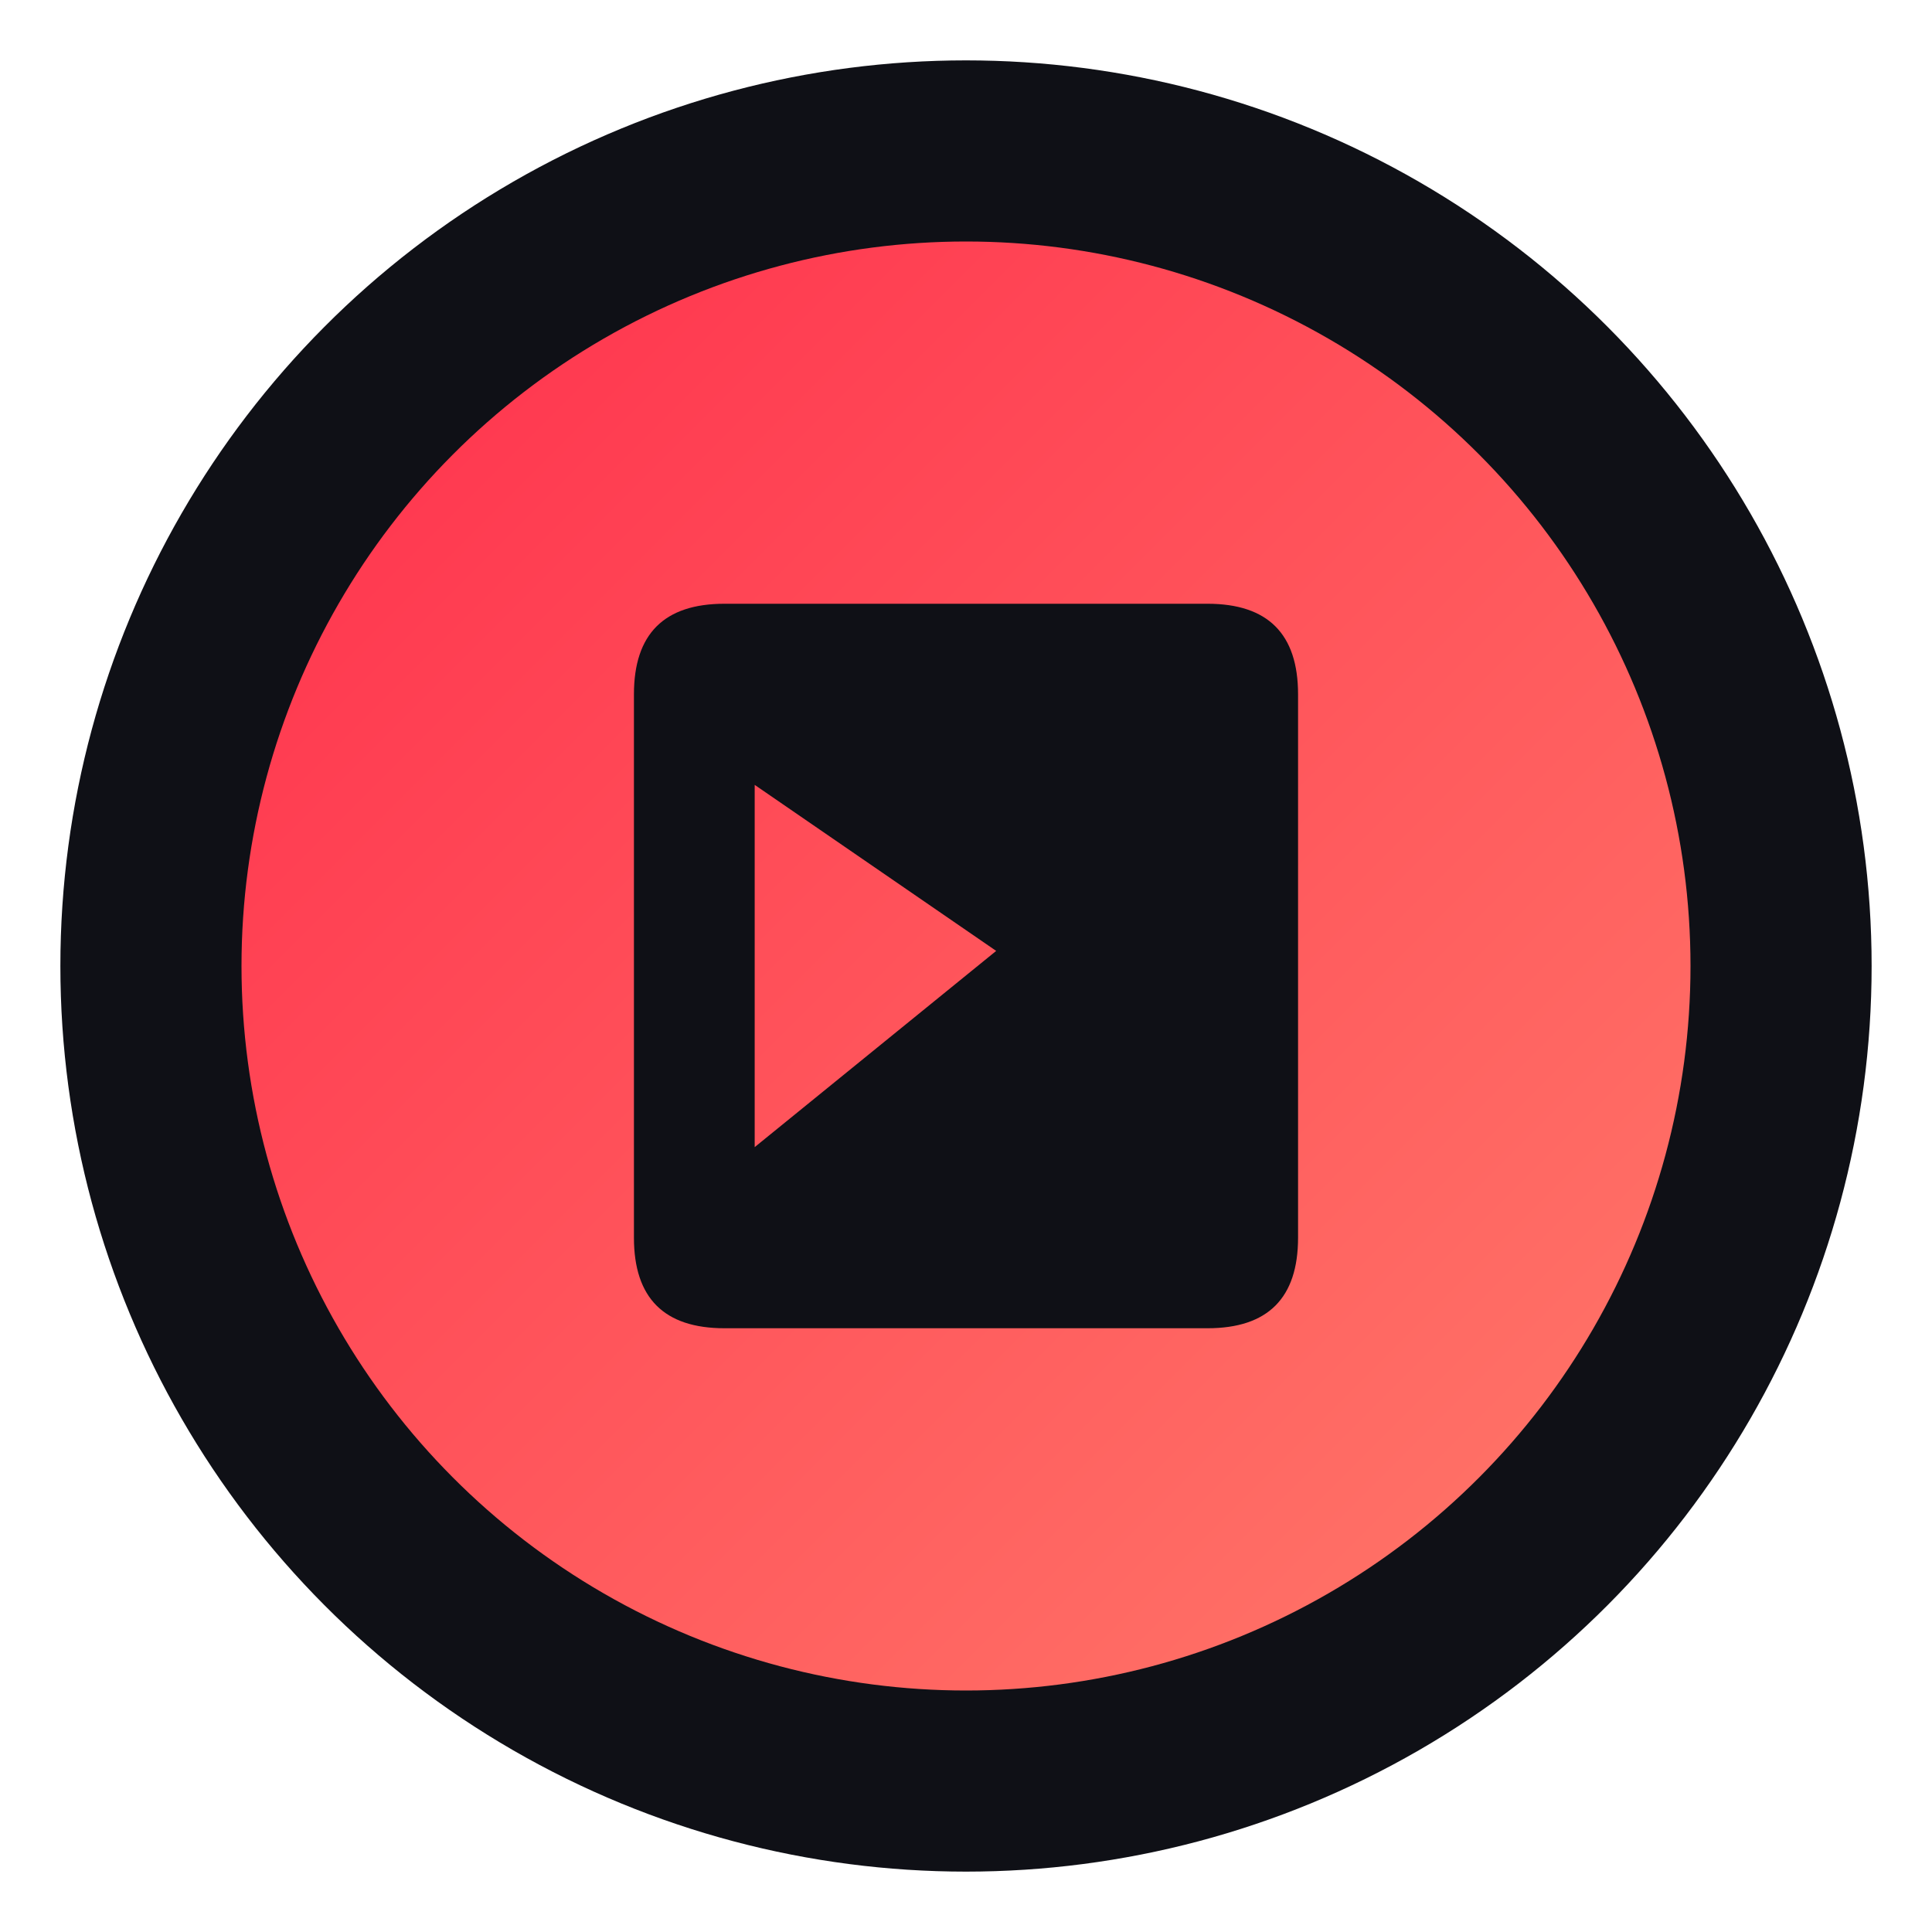
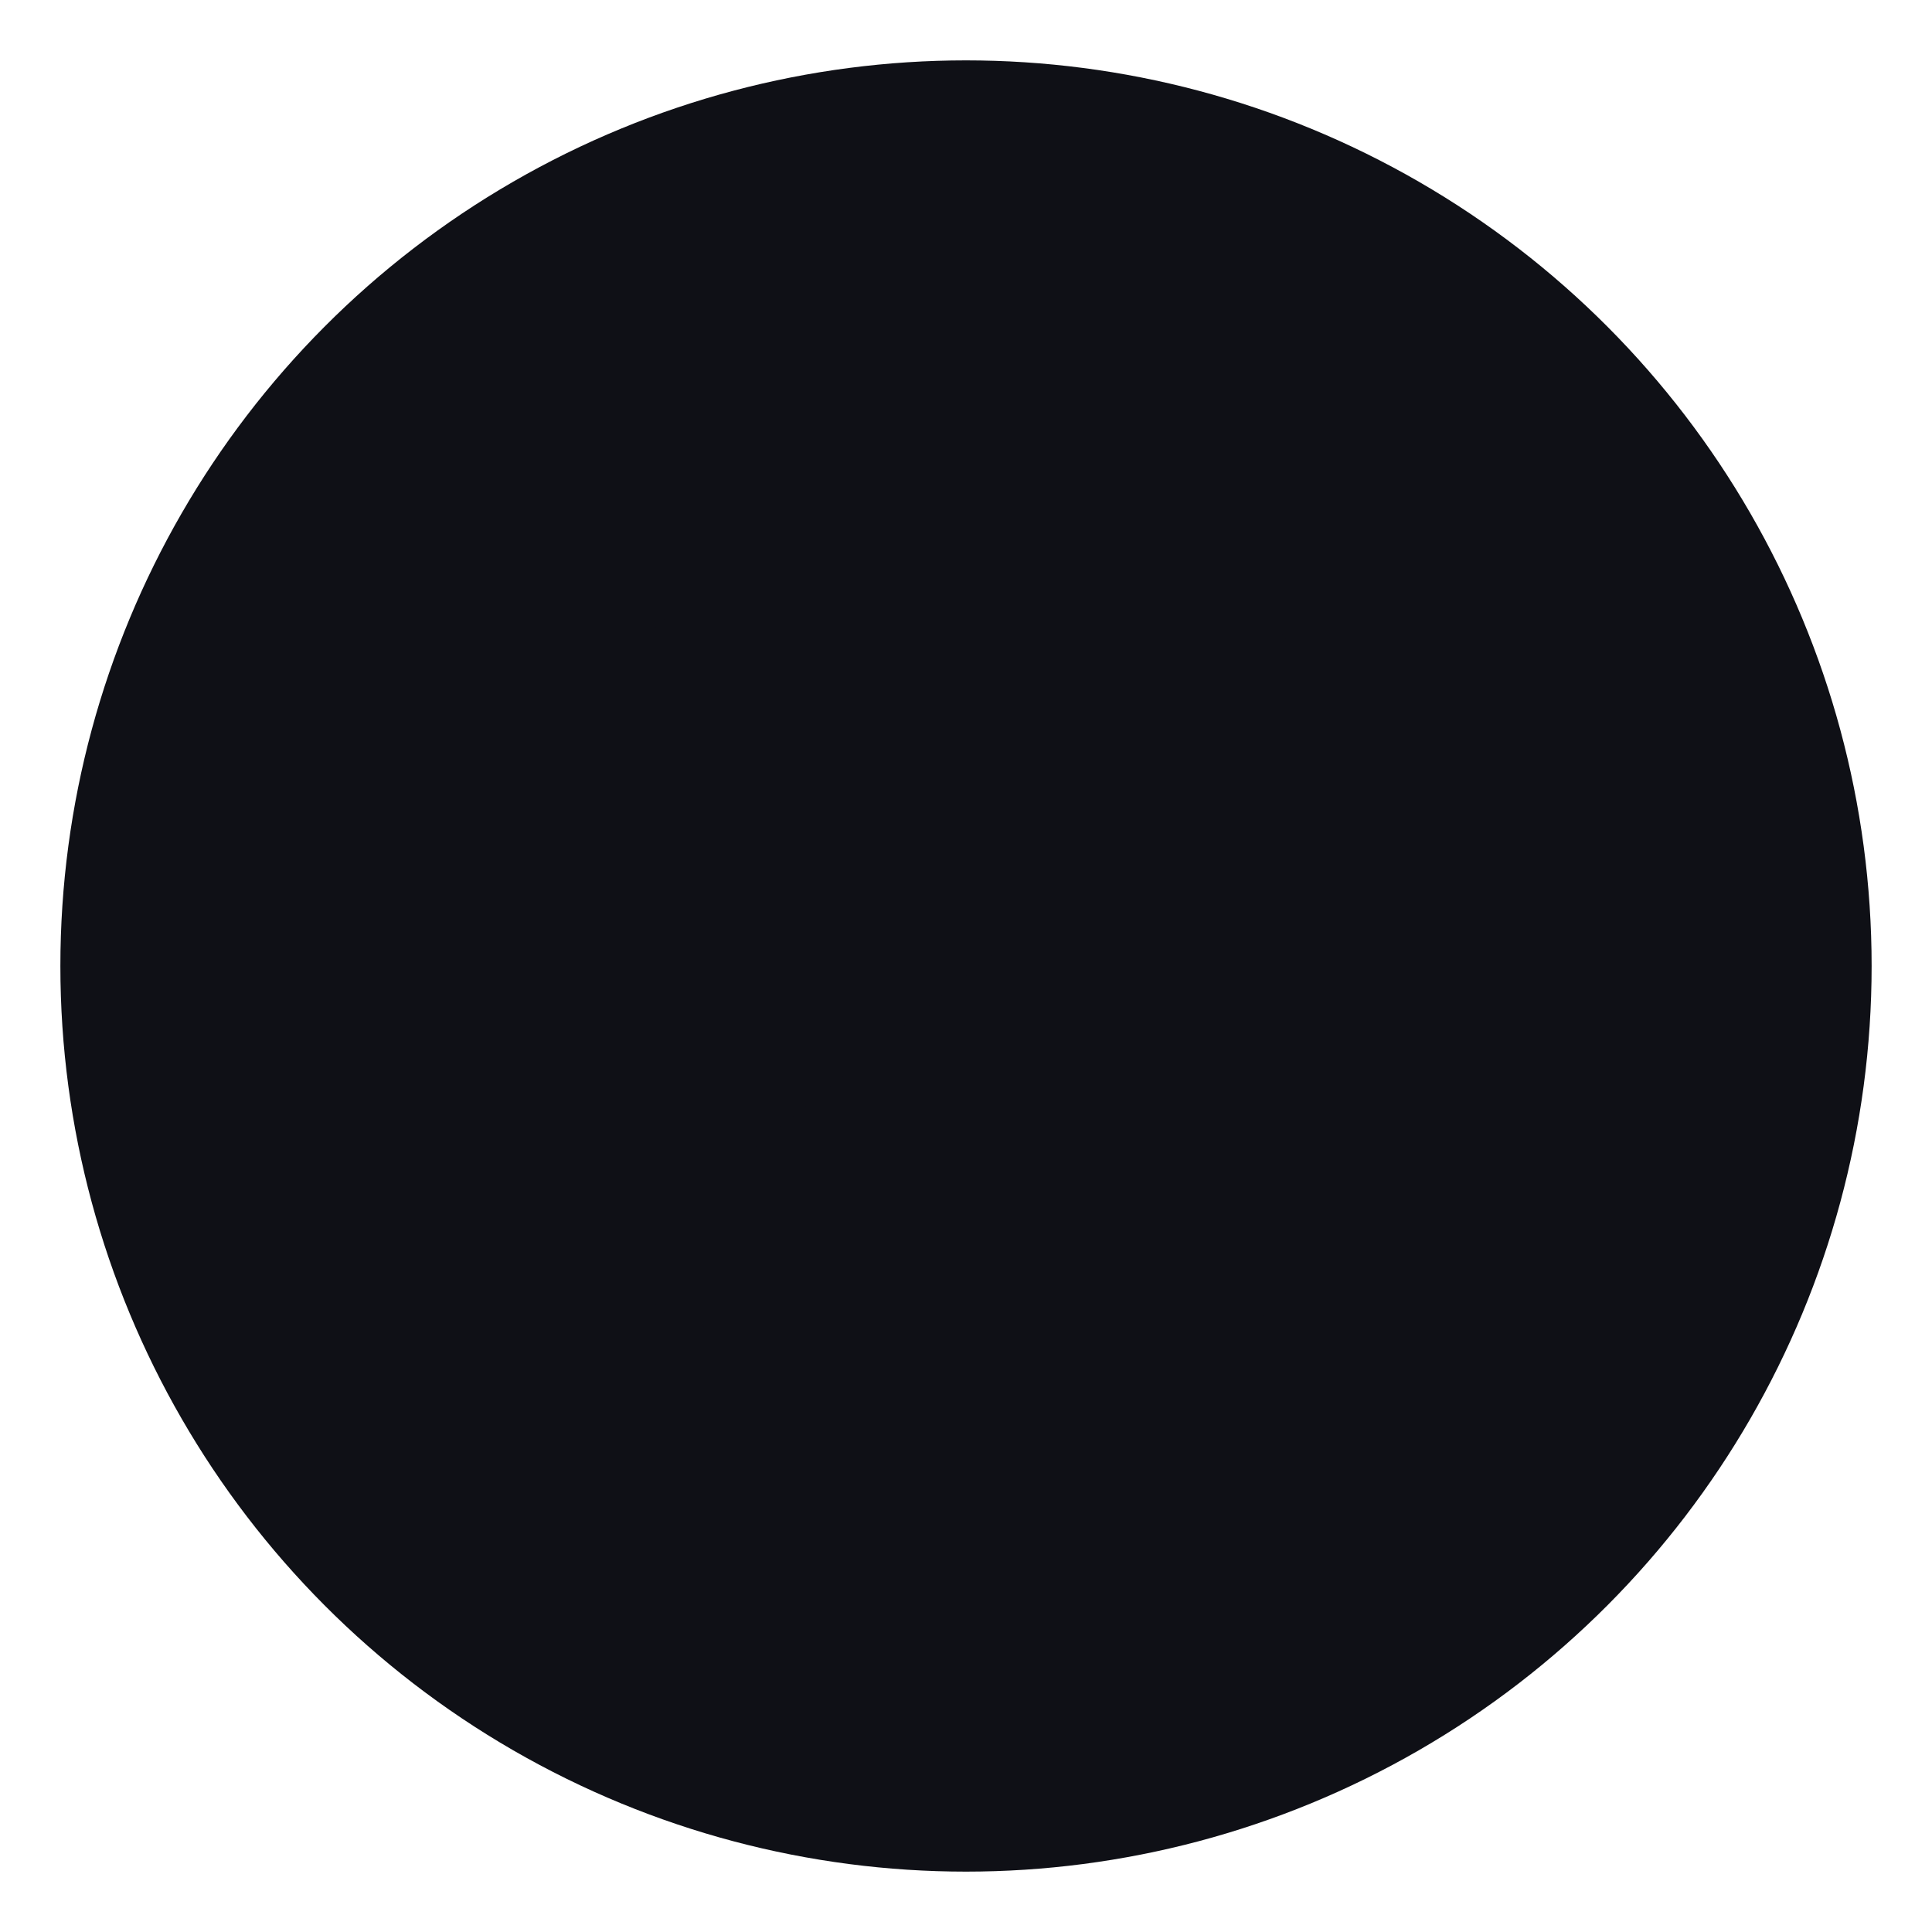
<svg xmlns="http://www.w3.org/2000/svg" viewBox="0 0 64 64">
  <defs>
    <linearGradient id="g" x1="0%" y1="0%" x2="100%" y2="100%">
      <stop stop-color="#ff2f4c" offset="0%" />
      <stop stop-color="#ff7a6a" offset="100%" />
    </linearGradient>
  </defs>
  <circle cx="32" cy="32" r="30" fill="#0f1016" />
-   <circle cx="32" cy="32" r="24" fill="url(#g)" />
-   <path d="M24 20h16c2 0 3 1 3 3v18c0 2-1 3-3 3H24c-2 0-3-1-3-3V23c0-2 1-3 3-3zm1 6v12l8-6.5L25 26z" fill="#0f1016" />
+   <path d="M24 20h16c2 0 3 1 3 3v18c0 2-1 3-3 3H24c-2 0-3-1-3-3V23c0-2 1-3 3-3m1 6v12l8-6.5L25 26z" fill="#0f1016" />
</svg>